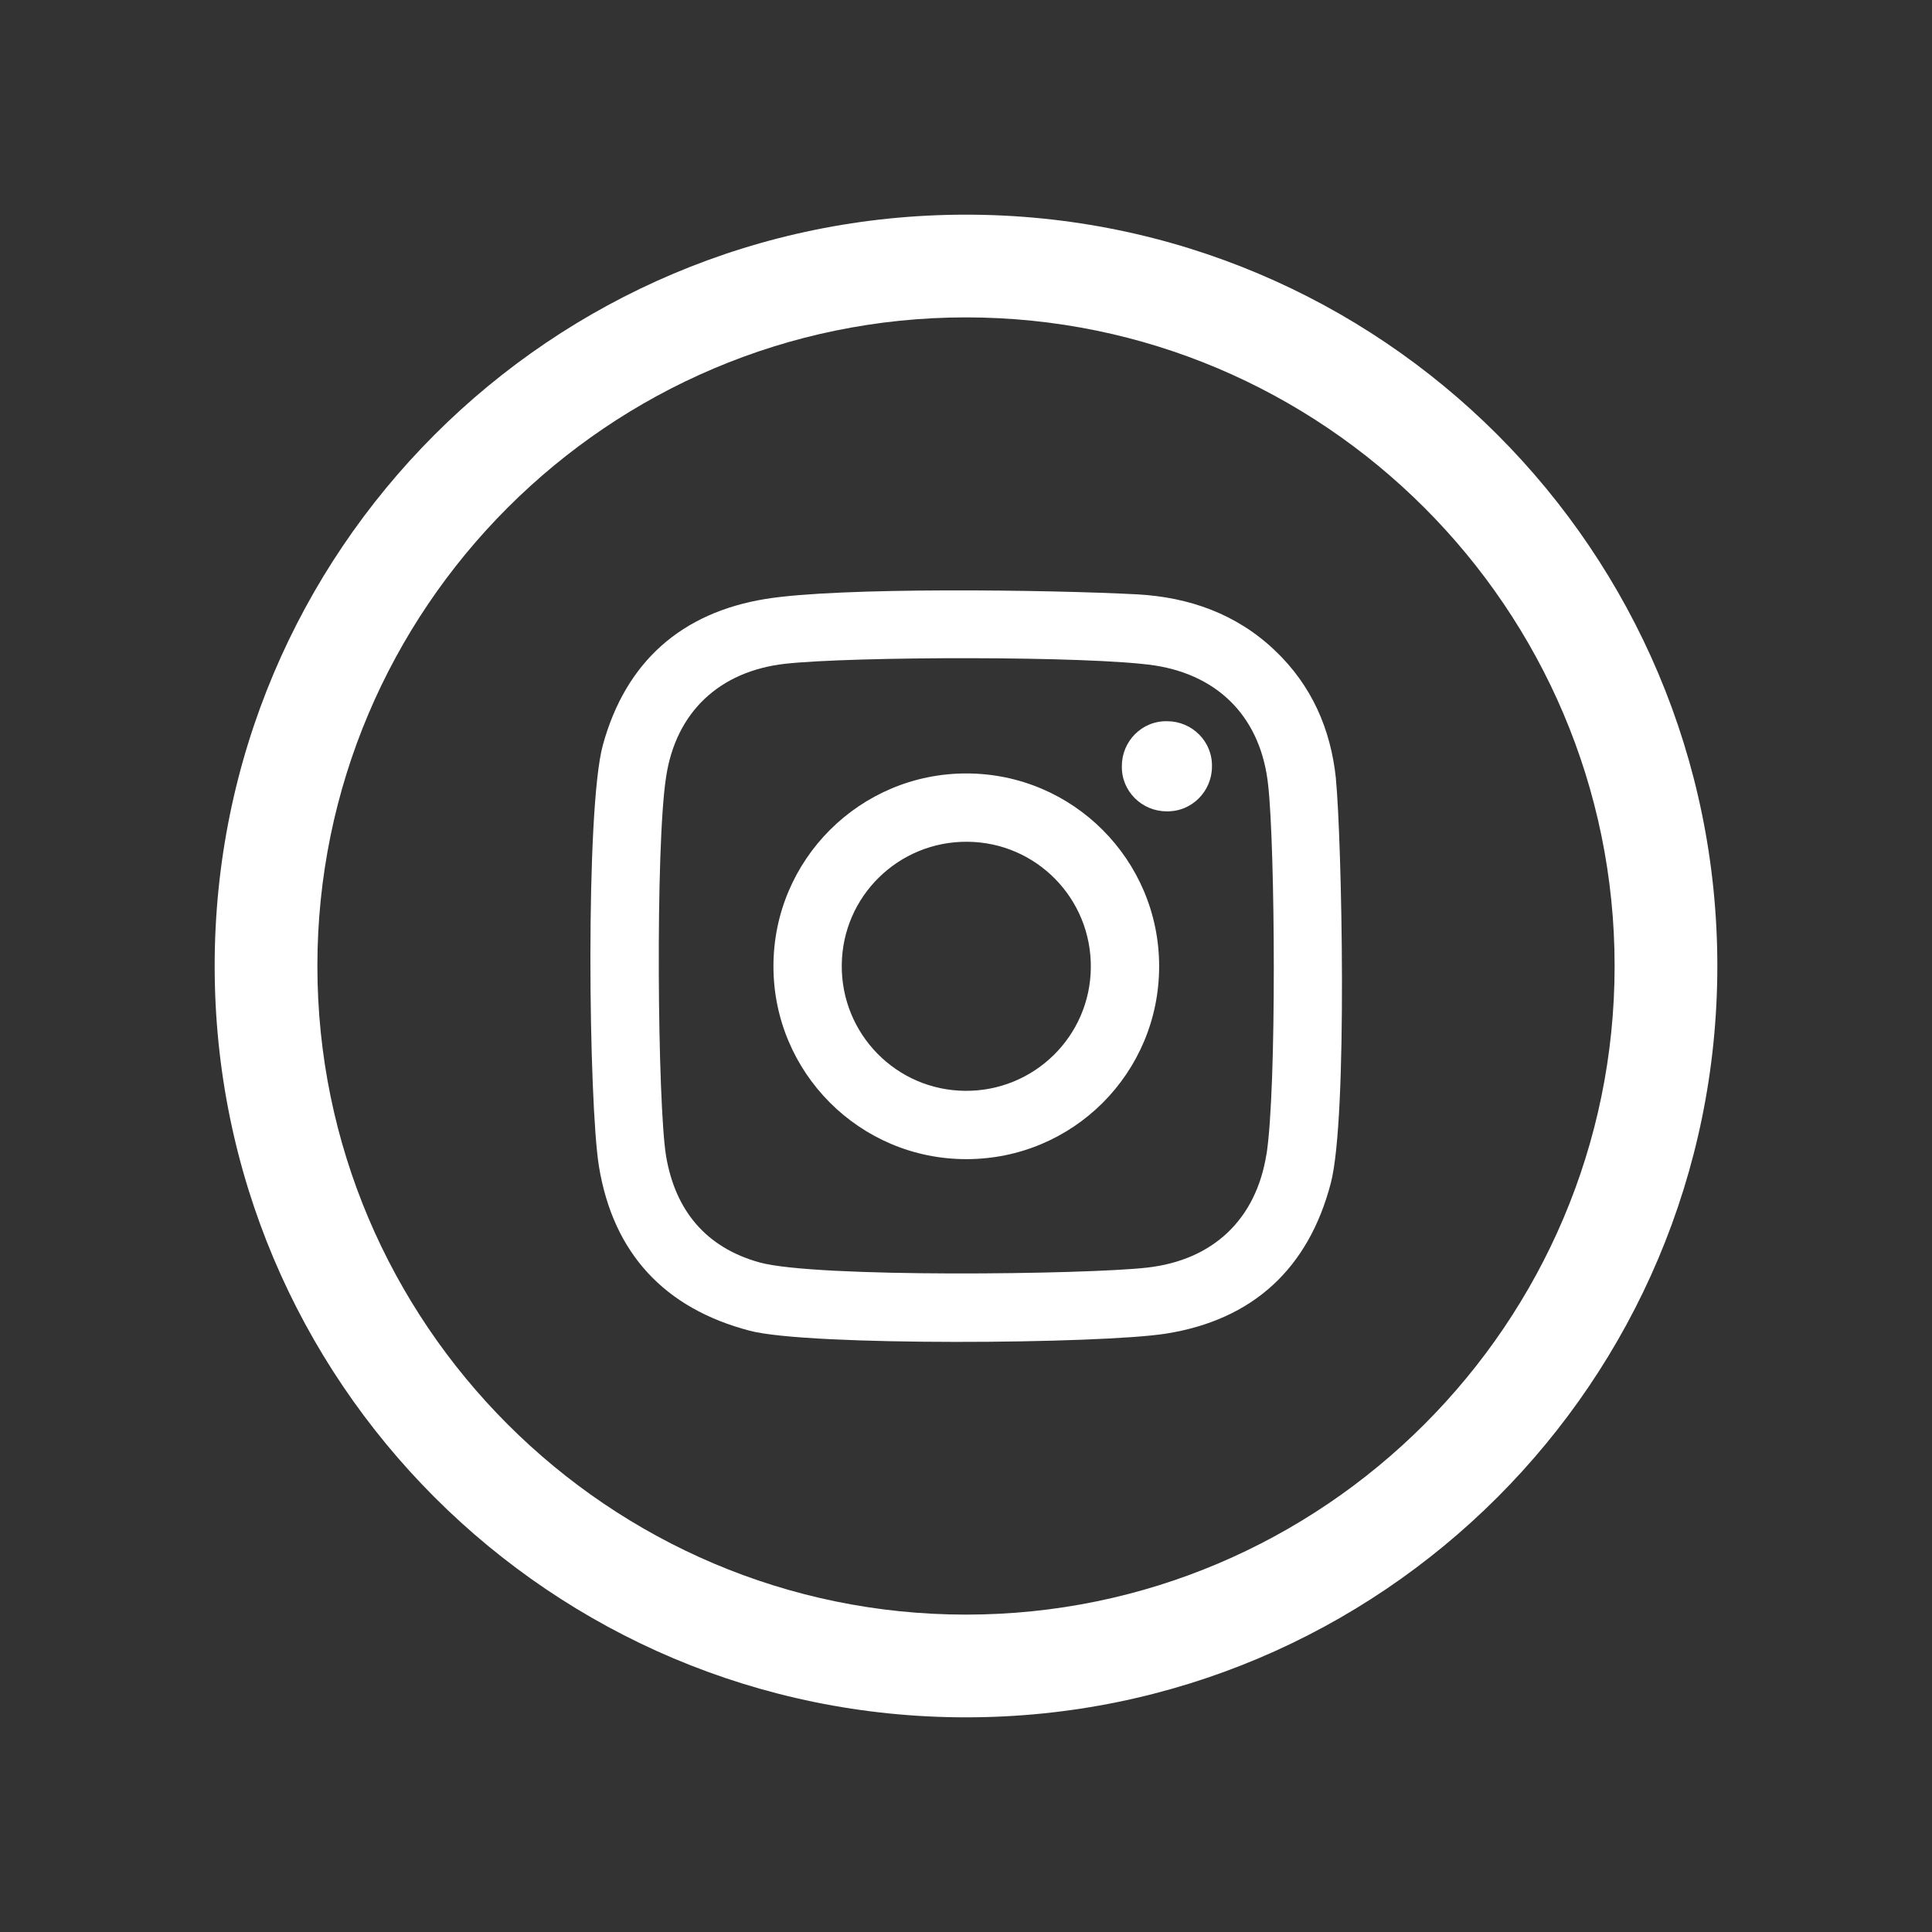
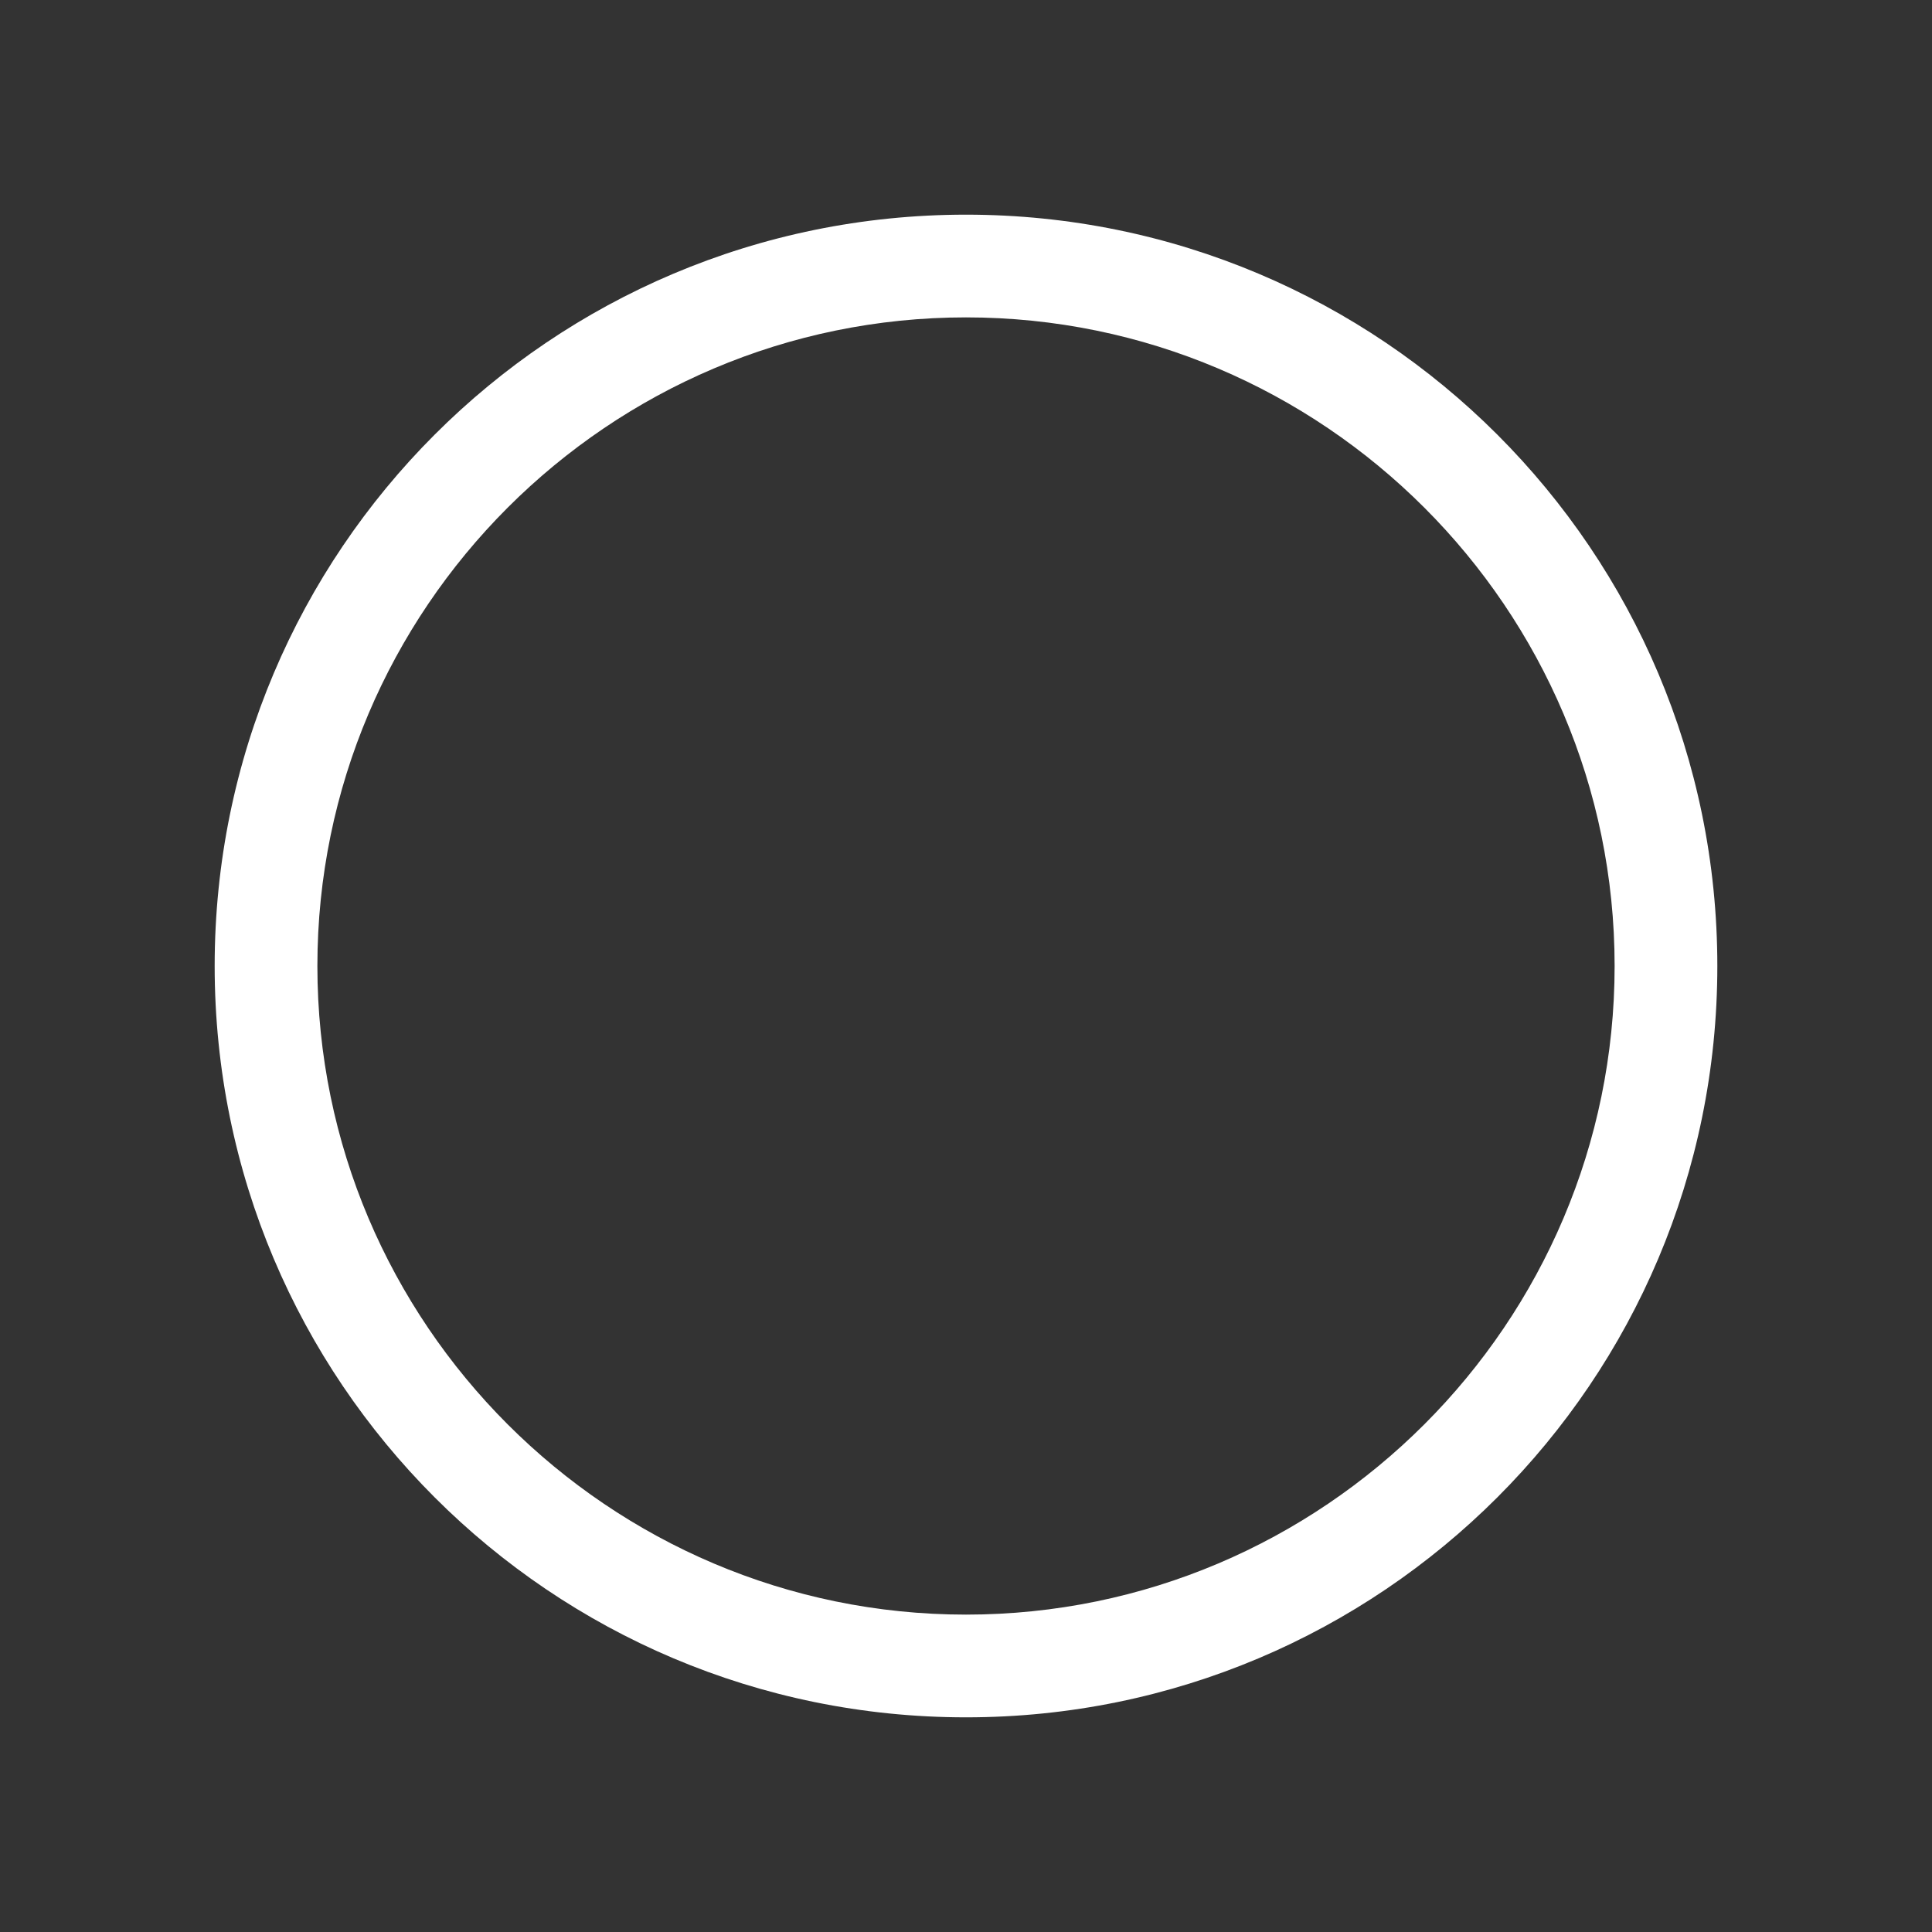
<svg xmlns="http://www.w3.org/2000/svg" width="36" height="36" viewBox="0 0 36 36" fill="none">
  <rect x="0" y="0" width="36" height="36" fill="#333333" stroke="none" />
  <g clip-path="url(#clip0_496_89)">
-     <path d="M24.893 14.508C24.797 13.588 24.444 12.775 23.759 12.123C23.043 11.439 22.155 11.128 21.193 11.075C19.546 10.989 15.642 10.936 14.262 11.161C12.701 11.417 11.663 12.326 11.235 13.877C10.904 15.064 10.968 20.562 11.161 21.738C11.428 23.353 12.38 24.38 13.973 24.797C15.075 25.086 20.508 25.043 21.727 24.85C23.342 24.594 24.38 23.642 24.797 22.048C25.118 20.829 25 15.62 24.893 14.519V14.508ZM23.599 21.503C23.407 22.722 22.604 23.481 21.375 23.62C20.241 23.749 15.203 23.813 14.155 23.524C13.15 23.246 12.583 22.551 12.412 21.546C12.252 20.583 12.209 15.77 12.412 14.476C12.594 13.268 13.407 12.508 14.626 12.369C15.867 12.23 20.326 12.219 21.524 12.401C22.744 12.594 23.503 13.406 23.631 14.636C23.759 15.781 23.792 20.273 23.599 21.513V21.503ZM18.006 14.412C16.027 14.412 14.412 16.016 14.412 18.005C14.412 19.984 16.016 21.599 18.006 21.599C19.995 21.599 21.599 19.995 21.599 18.005C21.599 16.027 19.995 14.412 18.006 14.412ZM17.984 20.326C16.701 20.316 15.674 19.267 15.685 17.984C15.695 16.701 16.744 15.674 18.027 15.685C19.31 15.695 20.337 16.743 20.326 18.027C20.316 19.31 19.267 20.337 17.984 20.326ZM22.583 14.284C22.583 14.743 22.209 15.128 21.738 15.118C21.278 15.118 20.893 14.743 20.904 14.273C20.904 13.813 21.278 13.428 21.749 13.439C22.209 13.439 22.594 13.813 22.583 14.284Z" fill="white" />
-   </g>
+     </g>
  <path d="M18 5.914C24.66 5.914 30.086 11.34 30.086 18C30.086 24.66 24.66 30.086 18 30.086C11.34 30.086 5.914 24.66 5.914 18C5.914 11.34 11.34 5.914 18 5.914ZM18 4C10.264 4 4 10.264 4 18C4 25.736 10.264 32 18 32C25.736 32 32 25.736 32 18C32 10.264 25.736 4 18 4Z" fill="white" />
  <defs>
    <clipPath id="clip0_496_89">
      <rect width="14" height="14" fill="white" transform="translate(11 11)" />
    </clipPath>
  </defs>
</svg>